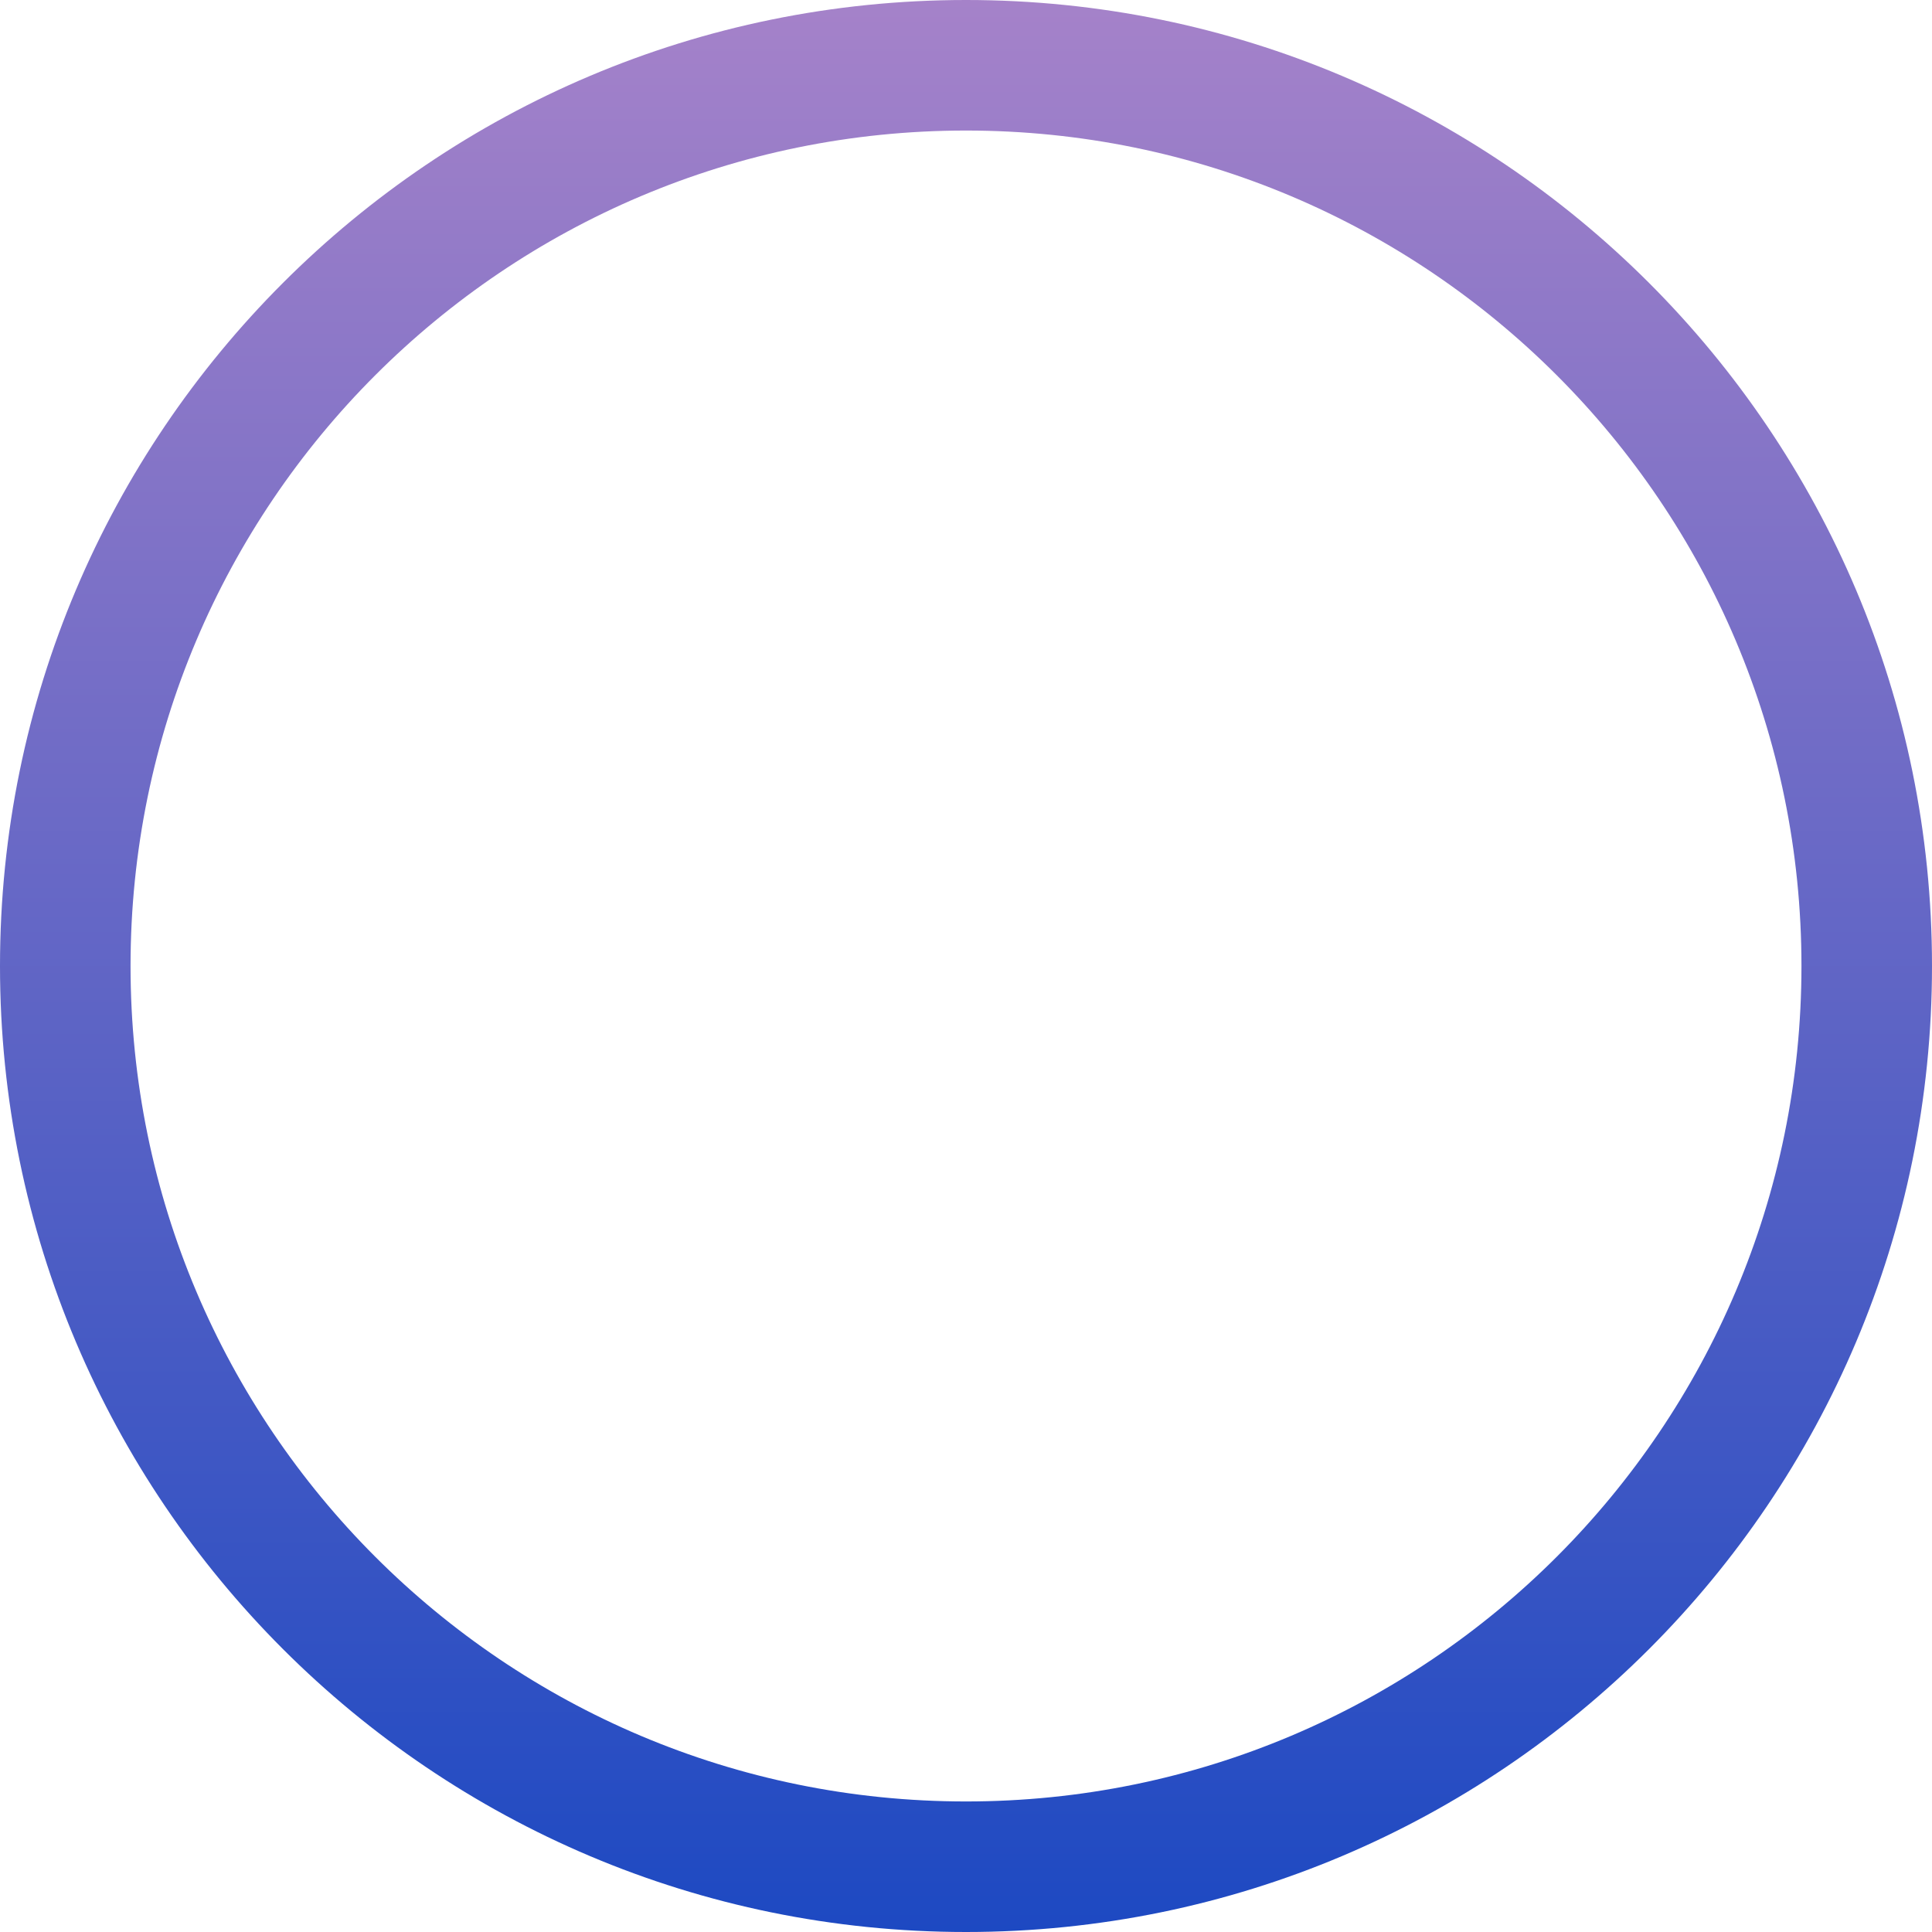
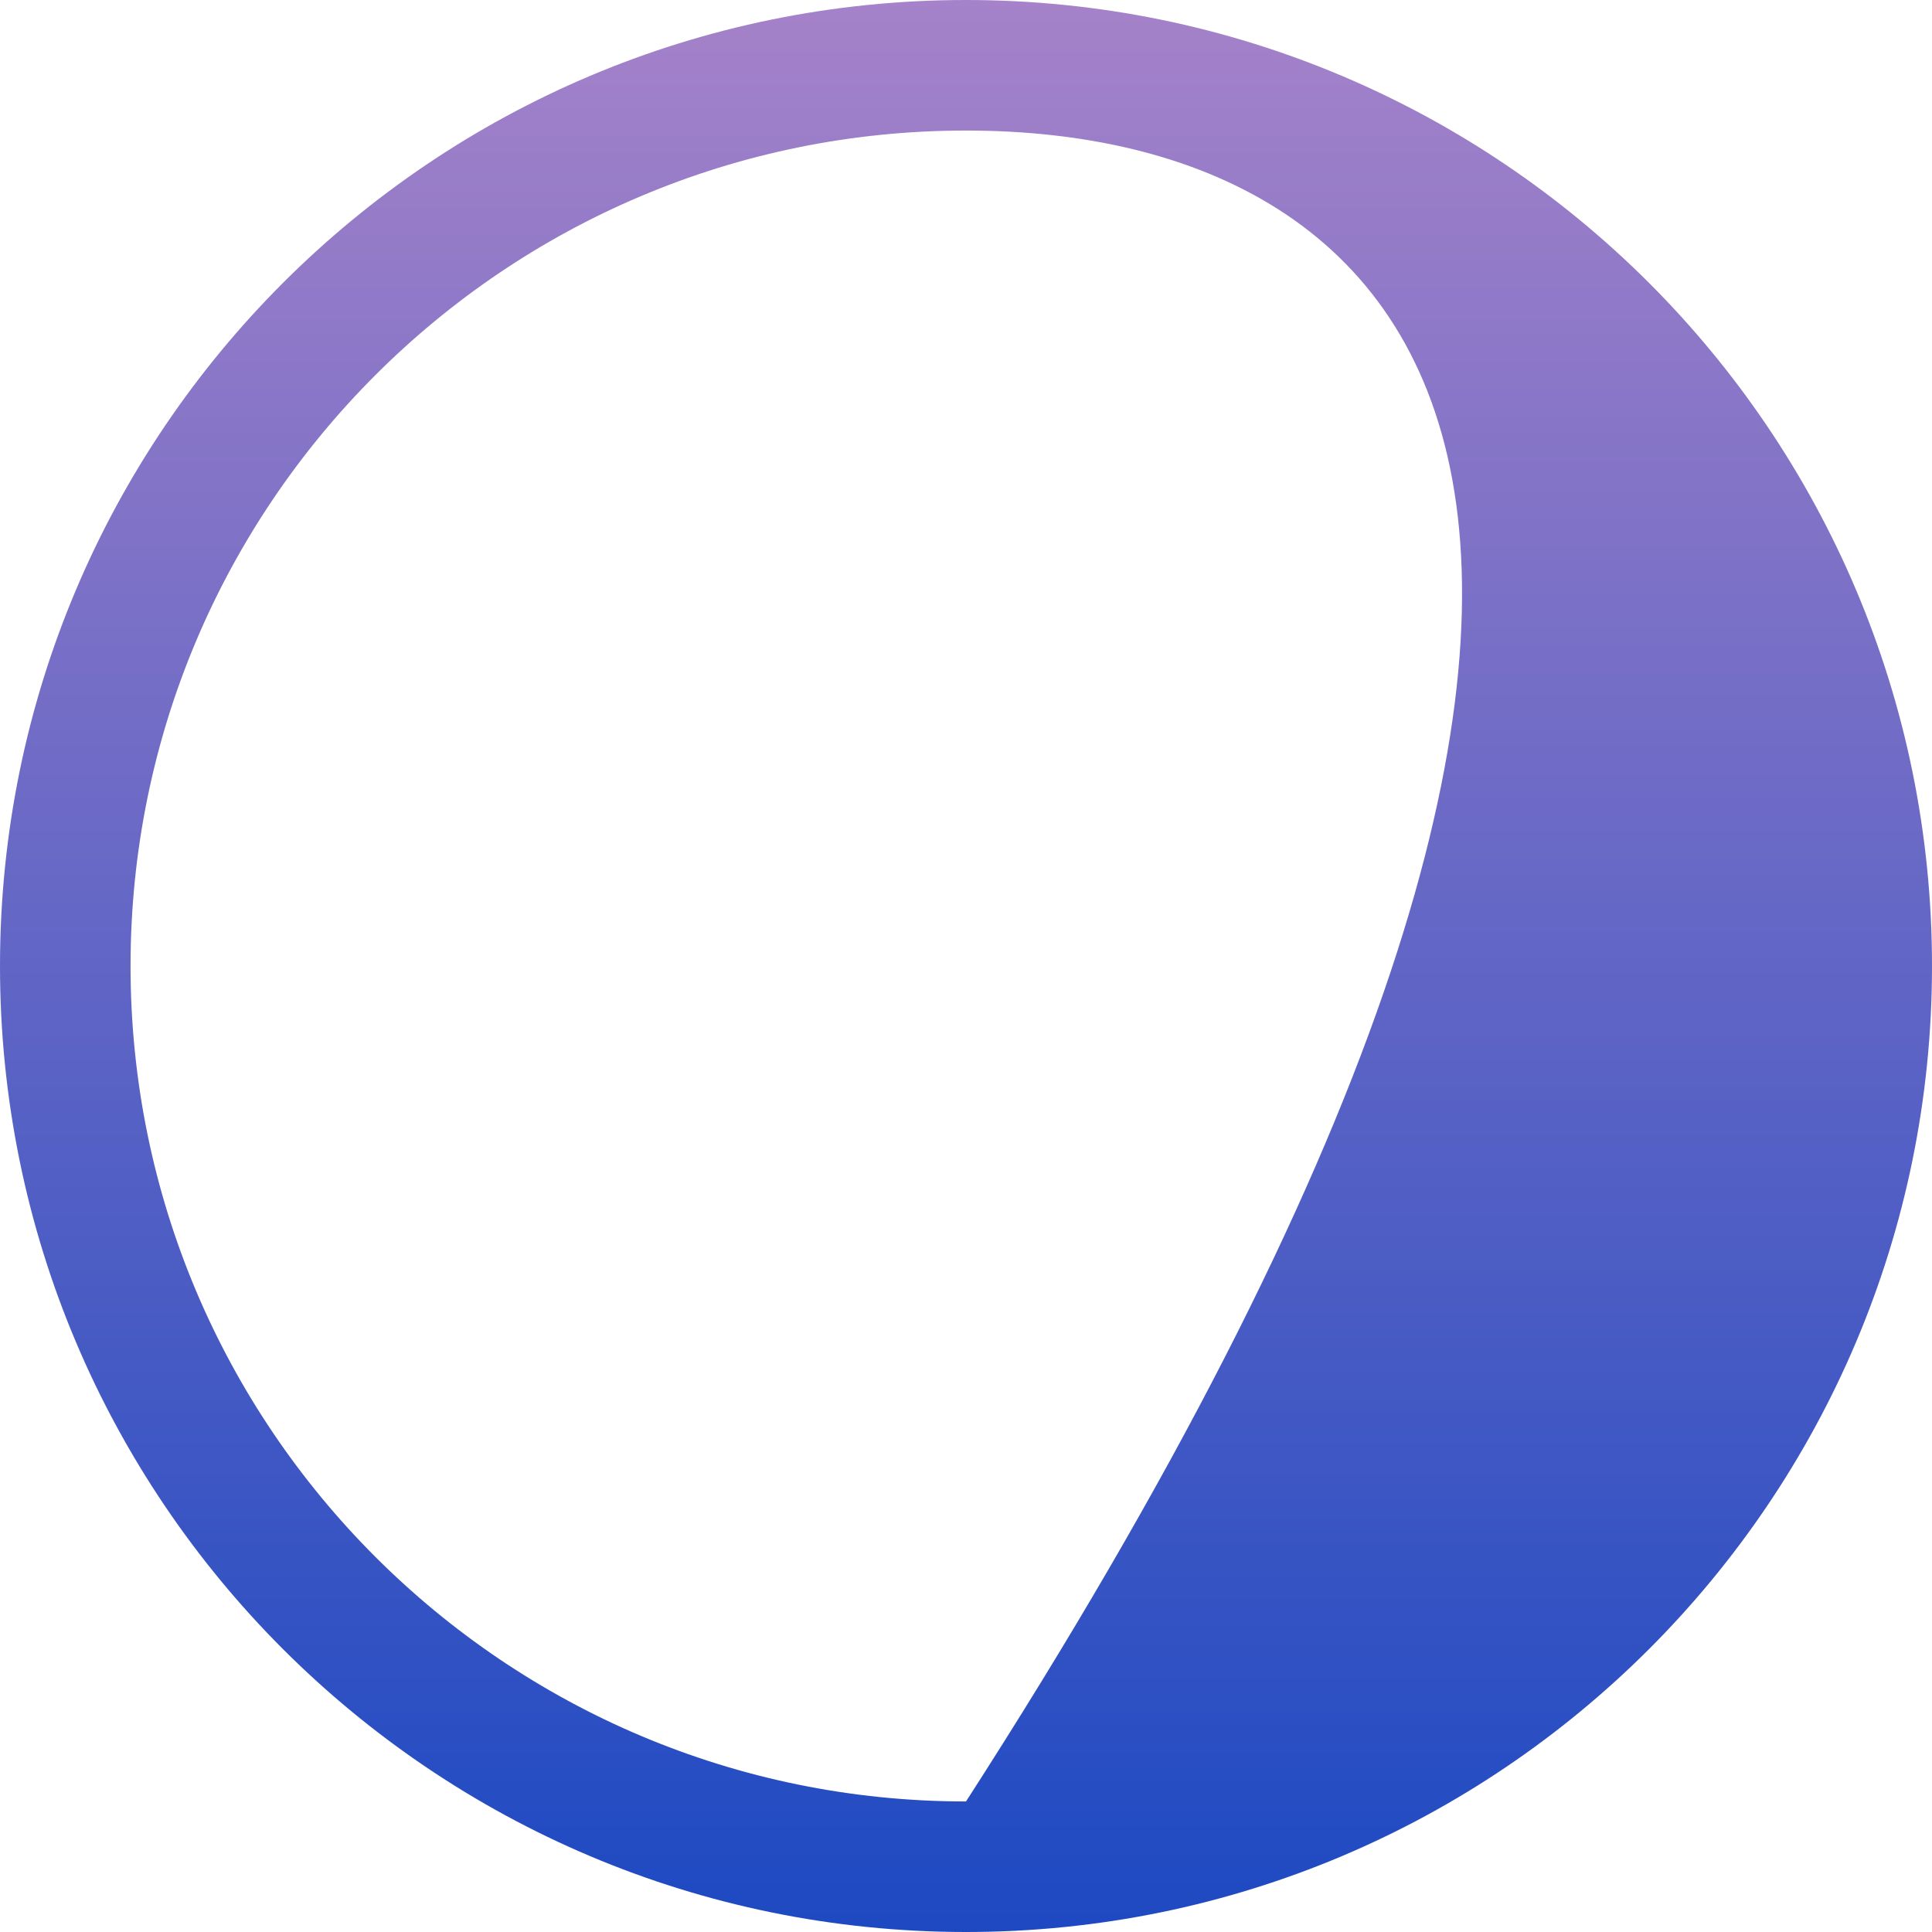
<svg xmlns="http://www.w3.org/2000/svg" width="444" height="444" viewBox="0 0 444 444" fill="none">
-   <path fill-rule="evenodd" clip-rule="evenodd" d="M222 414C328.039 414 414 328.039 414 222C414 115.961 328.039 30 222 30C115.961 30 30 115.961 30 222C30 328.039 115.961 414 222 414ZM222 444C344.607 444 444 344.607 444 222C444 99.393 344.607 0 222 0C99.393 0 0 99.393 0 222C0 344.607 99.393 444 222 444Z" fill="url(#paint0_linear_230_21)" />
+   <path fill-rule="evenodd" clip-rule="evenodd" d="M222 414C414 115.961 328.039 30 222 30C115.961 30 30 115.961 30 222C30 328.039 115.961 414 222 414ZM222 444C344.607 444 444 344.607 444 222C444 99.393 344.607 0 222 0C99.393 0 0 99.393 0 222C0 344.607 99.393 444 222 444Z" fill="url(#paint0_linear_230_21)" />
  <defs>
    <linearGradient id="paint0_linear_230_21" x1="222" y1="0" x2="222" y2="444" gradientUnits="userSpaceOnUse">
      <stop stop-color="#A582C9" />
      <stop offset="1" stop-color="#1D49C2" />
    </linearGradient>
  </defs>
</svg>